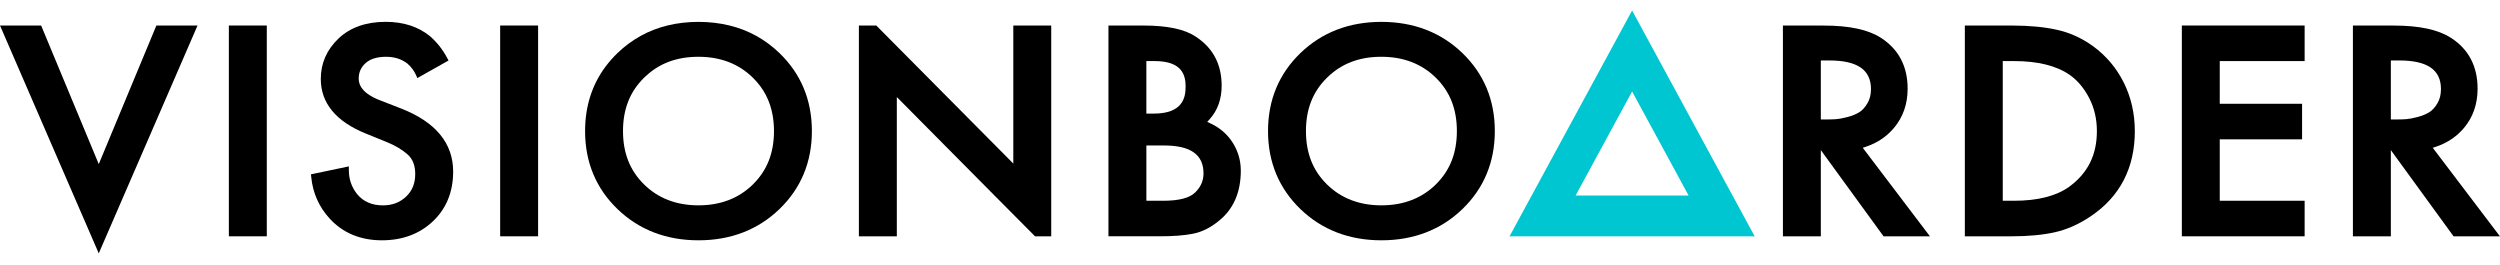
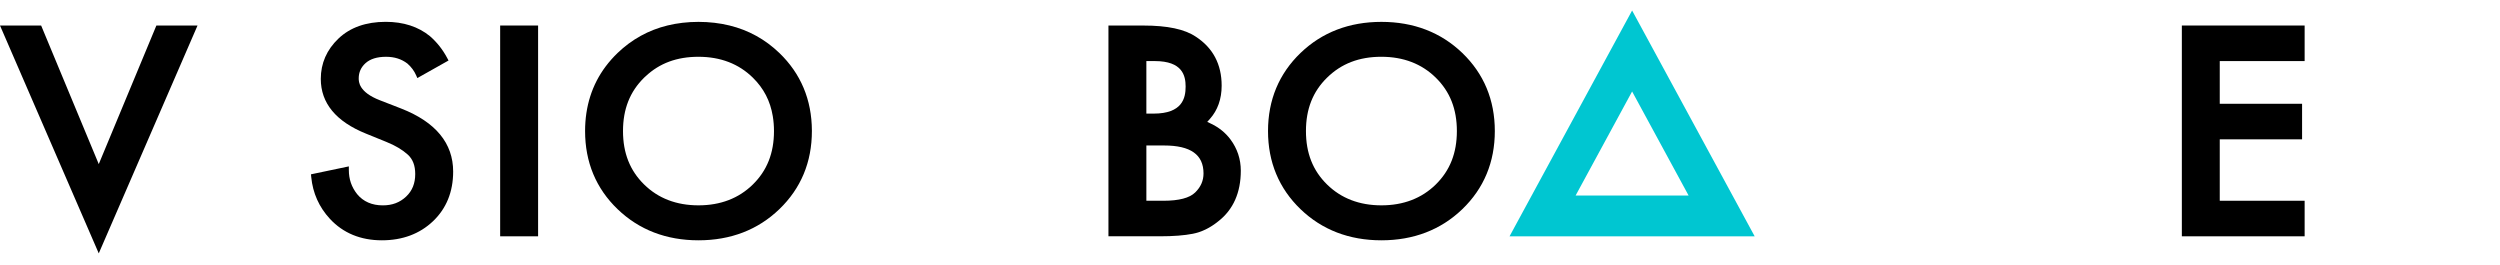
<svg xmlns="http://www.w3.org/2000/svg" fill="none" height="1em" viewBox="0 0 1333 130" width="9.44em" class="h-full w-full">
  <g clip-path="url(#clip0_2152_11743)">
    <path d="M105.321 8.004L52.658 129.49L-3.8147e-06 8.004H21.935L51.27 78.554L52.658 81.904L54.051 78.554L83.386 8.004H105.321Z" fill="currentColor" />
-     <path d="M142.255 8.004H122.028V120.395H142.255V8.004Z" fill="currentColor" />
    <path d="M241.623 85.877C241.623 96.694 237.983 105.619 230.824 112.404C223.723 119.114 214.571 122.527 203.616 122.527C192.288 122.527 182.967 118.674 175.928 111.105C170.144 104.867 166.789 97.374 165.957 88.841L165.806 87.346L186.001 83.114V85.063C186.001 89.944 187.439 94.14 190.429 97.917C193.721 101.891 198.331 103.897 204.128 103.897C209.16 103.897 213.223 102.358 216.56 99.199C219.821 96.115 221.396 92.191 221.396 87.19C221.396 82.643 220.097 79.261 217.436 76.841C214.566 74.242 210.731 71.96 206.032 70.073L195.14 65.646C179.158 59.194 171.047 49.392 171.047 36.463C171.047 28.156 174.219 20.903 180.489 14.937C186.682 9.046 195.158 6.038 205.654 6.038C215.109 6.038 223.056 8.623 229.249 13.682C232.933 16.885 236.003 20.752 238.357 25.161L239.158 26.656L222.526 36.022L221.89 34.558C220.862 32.2 219.305 30.118 217.267 28.32L217.236 28.289L217.192 28.258C214.019 25.842 210.304 24.676 205.819 24.676C201.076 24.676 197.405 25.811 194.896 28.076C192.493 30.251 191.269 32.956 191.269 36.142C191.269 37.953 191.269 43.484 202.54 47.849L213.93 52.276C232.319 59.475 241.623 70.789 241.623 85.877Z" fill="currentColor" />
    <path d="M286.913 8.004H266.686V120.395H286.913V8.004Z" fill="currentColor" />
    <path d="M415.54 22.63C408.003 15.377 399.046 10.438 388.937 7.978C383.754 6.71 378.196 6.06 372.426 6.06C366.655 6.06 361.097 6.71 355.914 7.978C345.809 10.438 336.866 15.382 329.311 22.63C326.984 24.867 324.853 27.284 322.966 29.788C315.669 39.515 311.967 51.119 311.967 64.276C311.967 80.845 317.796 94.865 329.311 105.939C340.764 116.938 355.264 122.527 372.426 122.527C389.6 122.527 404.105 116.938 415.54 105.939C427.05 94.865 432.897 80.85 432.897 64.276V64.049C432.839 47.586 426.993 33.642 415.54 22.63ZM401.431 92.752C393.925 100.138 384.163 103.884 372.426 103.884C360.688 103.884 350.931 100.138 343.438 92.752C335.87 85.321 332.185 76 332.185 64.276C332.185 52.551 335.87 43.248 343.438 35.817L343.634 35.622C343.829 35.439 344.025 35.243 344.239 35.079C351.7 28.084 360.933 24.672 372.426 24.672C384.15 24.672 393.907 28.418 401.431 35.822C407.215 41.499 410.708 48.222 412.052 56.351C412.474 58.887 412.688 61.548 412.688 64.28C412.688 76 408.999 85.321 401.431 92.752Z" fill="currentColor" />
-     <path d="M560.514 8.022V120.395H551.877L528.354 96.712L502.992 71.15L480.772 48.747L478.187 46.149V120.395H457.96V8.022H467.25L515.802 56.934L537.706 79.007L540.291 81.619V8.022H560.514Z" fill="currentColor" />
    <path d="M656.064 68.716C653.376 65.121 649.826 62.264 645.537 60.258L643.695 59.395L645.056 57.882C649.256 53.183 651.388 47.185 651.388 40.071C651.388 28.694 646.751 19.92 637.612 13.967C631.632 9.949 622.489 8.013 609.635 8.013H591.023V120.387H618.502C625.603 120.387 631.477 119.933 635.993 119.043C640.691 118.135 645.252 115.902 649.546 112.427C657.55 106.22 661.599 97.125 661.599 85.388C661.59 79.248 659.735 73.641 656.064 68.716ZM611.241 26.963H615.757C630.471 26.963 632.175 34.714 632.175 40.56C632.175 46.754 630.409 54.972 615.076 54.972H611.241V26.963ZM637.27 97.014C634.28 99.96 628.585 101.441 620.353 101.441H611.245V71.969H620.7C634.84 71.969 641.715 76.85 641.715 86.865C641.71 90.758 640.26 94.082 637.27 97.014Z" fill="currentColor" />
    <path d="M779.694 22.63C768.241 11.631 753.728 6.06 736.566 6.06C719.392 6.06 704.887 11.635 693.452 22.63C681.941 33.704 676.108 47.719 676.108 64.276C676.108 80.832 681.941 94.852 693.452 105.939C704.887 116.938 719.392 122.527 736.566 122.527C753.728 122.527 768.246 116.938 779.694 105.939C791.205 94.852 797.038 80.832 797.038 64.276C797.038 47.719 791.205 33.704 779.694 22.63ZM765.567 92.752C758.061 100.138 748.299 103.884 736.562 103.884C724.838 103.884 715.08 100.138 707.574 92.752C700.006 85.335 696.335 76.013 696.335 64.276C696.335 52.538 700.006 43.234 707.574 35.817C715.2 28.325 724.673 24.667 736.562 24.667C748.286 24.667 758.043 28.414 765.567 35.817C773.136 43.248 776.806 52.556 776.806 64.276C776.806 75.995 773.136 85.303 765.567 92.752Z" fill="currentColor" />
-     <path d="M994.487 74.865L993.219 73.188L995.199 72.525C1001.08 70.531 1006 67.194 1009.85 62.616C1014.7 56.876 1017.15 49.837 1017.15 41.695C1017.15 29.793 1012.37 20.681 1002.98 14.612C996.12 10.171 986.087 8.027 972.312 8.027H950.648V120.4H970.861V74.429L973.598 78.189L1004.31 120.395H1029.04L994.487 74.865ZM985.033 56.814C982.479 57.464 980.579 57.824 979.204 57.917C977.873 58.024 976.41 58.082 974.883 58.082H970.866V26.634H975.382C990.336 26.634 997.602 31.617 997.602 41.877C997.602 44.867 996.983 47.346 995.698 49.477C994.43 51.653 992.948 53.268 991.288 54.282C989.517 55.35 987.417 56.196 985.033 56.814Z" fill="currentColor" />
-     <path d="M1132.41 38.46C1128.51 30.621 1122.94 24.049 1115.84 18.896C1109.95 14.665 1103.48 11.751 1096.64 10.256C1089.87 8.761 1081.88 8.022 1072.89 8.022H1047.65V120.395H1072.56C1081.47 120.395 1089.22 119.67 1095.63 118.238C1102.12 116.787 1108.57 113.917 1114.8 109.704C1130.39 99.19 1138.29 83.915 1138.29 64.28C1138.28 55.003 1136.31 46.313 1132.41 38.46ZM1103.27 93.993C1096.36 98.932 1086.5 101.441 1073.91 101.441H1067.87V26.963H1073.91C1086.5 26.963 1096.44 29.41 1103.44 34.242C1107.64 37.143 1111.16 41.299 1113.93 46.616C1116.68 51.902 1118.06 57.855 1118.06 64.276C1118.07 77.01 1113.22 86.723 1103.27 93.993Z" fill="currentColor" />
    <path d="M1183.57 26.963V49.731H1227.47V68.689H1183.57V101.437H1228.83V120.395H1163.36V8.004H1228.83V26.963H1183.57Z" fill="currentColor" />
-     <path d="M1298.41 74.865L1297.14 73.188L1299.14 72.525C1305 70.531 1309.92 67.194 1313.79 62.616C1318.61 56.89 1321.05 49.851 1321.05 41.695C1321.05 29.793 1316.3 20.667 1306.9 14.612C1300.03 10.171 1290 8.027 1276.25 8.027H1254.57V120.4H1274.8V74.429L1277.53 78.189L1308.24 120.395H1332.96L1298.41 74.865ZM1288.95 56.814C1286.41 57.464 1284.51 57.824 1283.12 57.917C1281.78 58.024 1280.33 58.082 1278.8 58.082H1274.8V26.634H1279.31C1294.25 26.634 1301.52 31.617 1301.52 41.877C1301.52 44.867 1300.9 47.346 1299.63 49.477C1298.35 51.653 1296.87 53.268 1295.21 54.282C1293.45 55.332 1291.35 56.196 1288.95 56.814Z" fill="currentColor" />
    <path d="M870.239 0L804.891 120.395H935.591L870.239 0ZM841.327 96.422L868.908 45.619L870.239 43.172L871.569 45.619L899.155 96.422L900.365 98.656H840.121L841.327 96.422Z" fill="#00C6D1" />
  </g>
  <defs>
    <clipPath id="clip0_2152_11743">
      <rect fill="currentColor" height="129.49" width="1332.96" />
    </clipPath>
  </defs>
</svg>